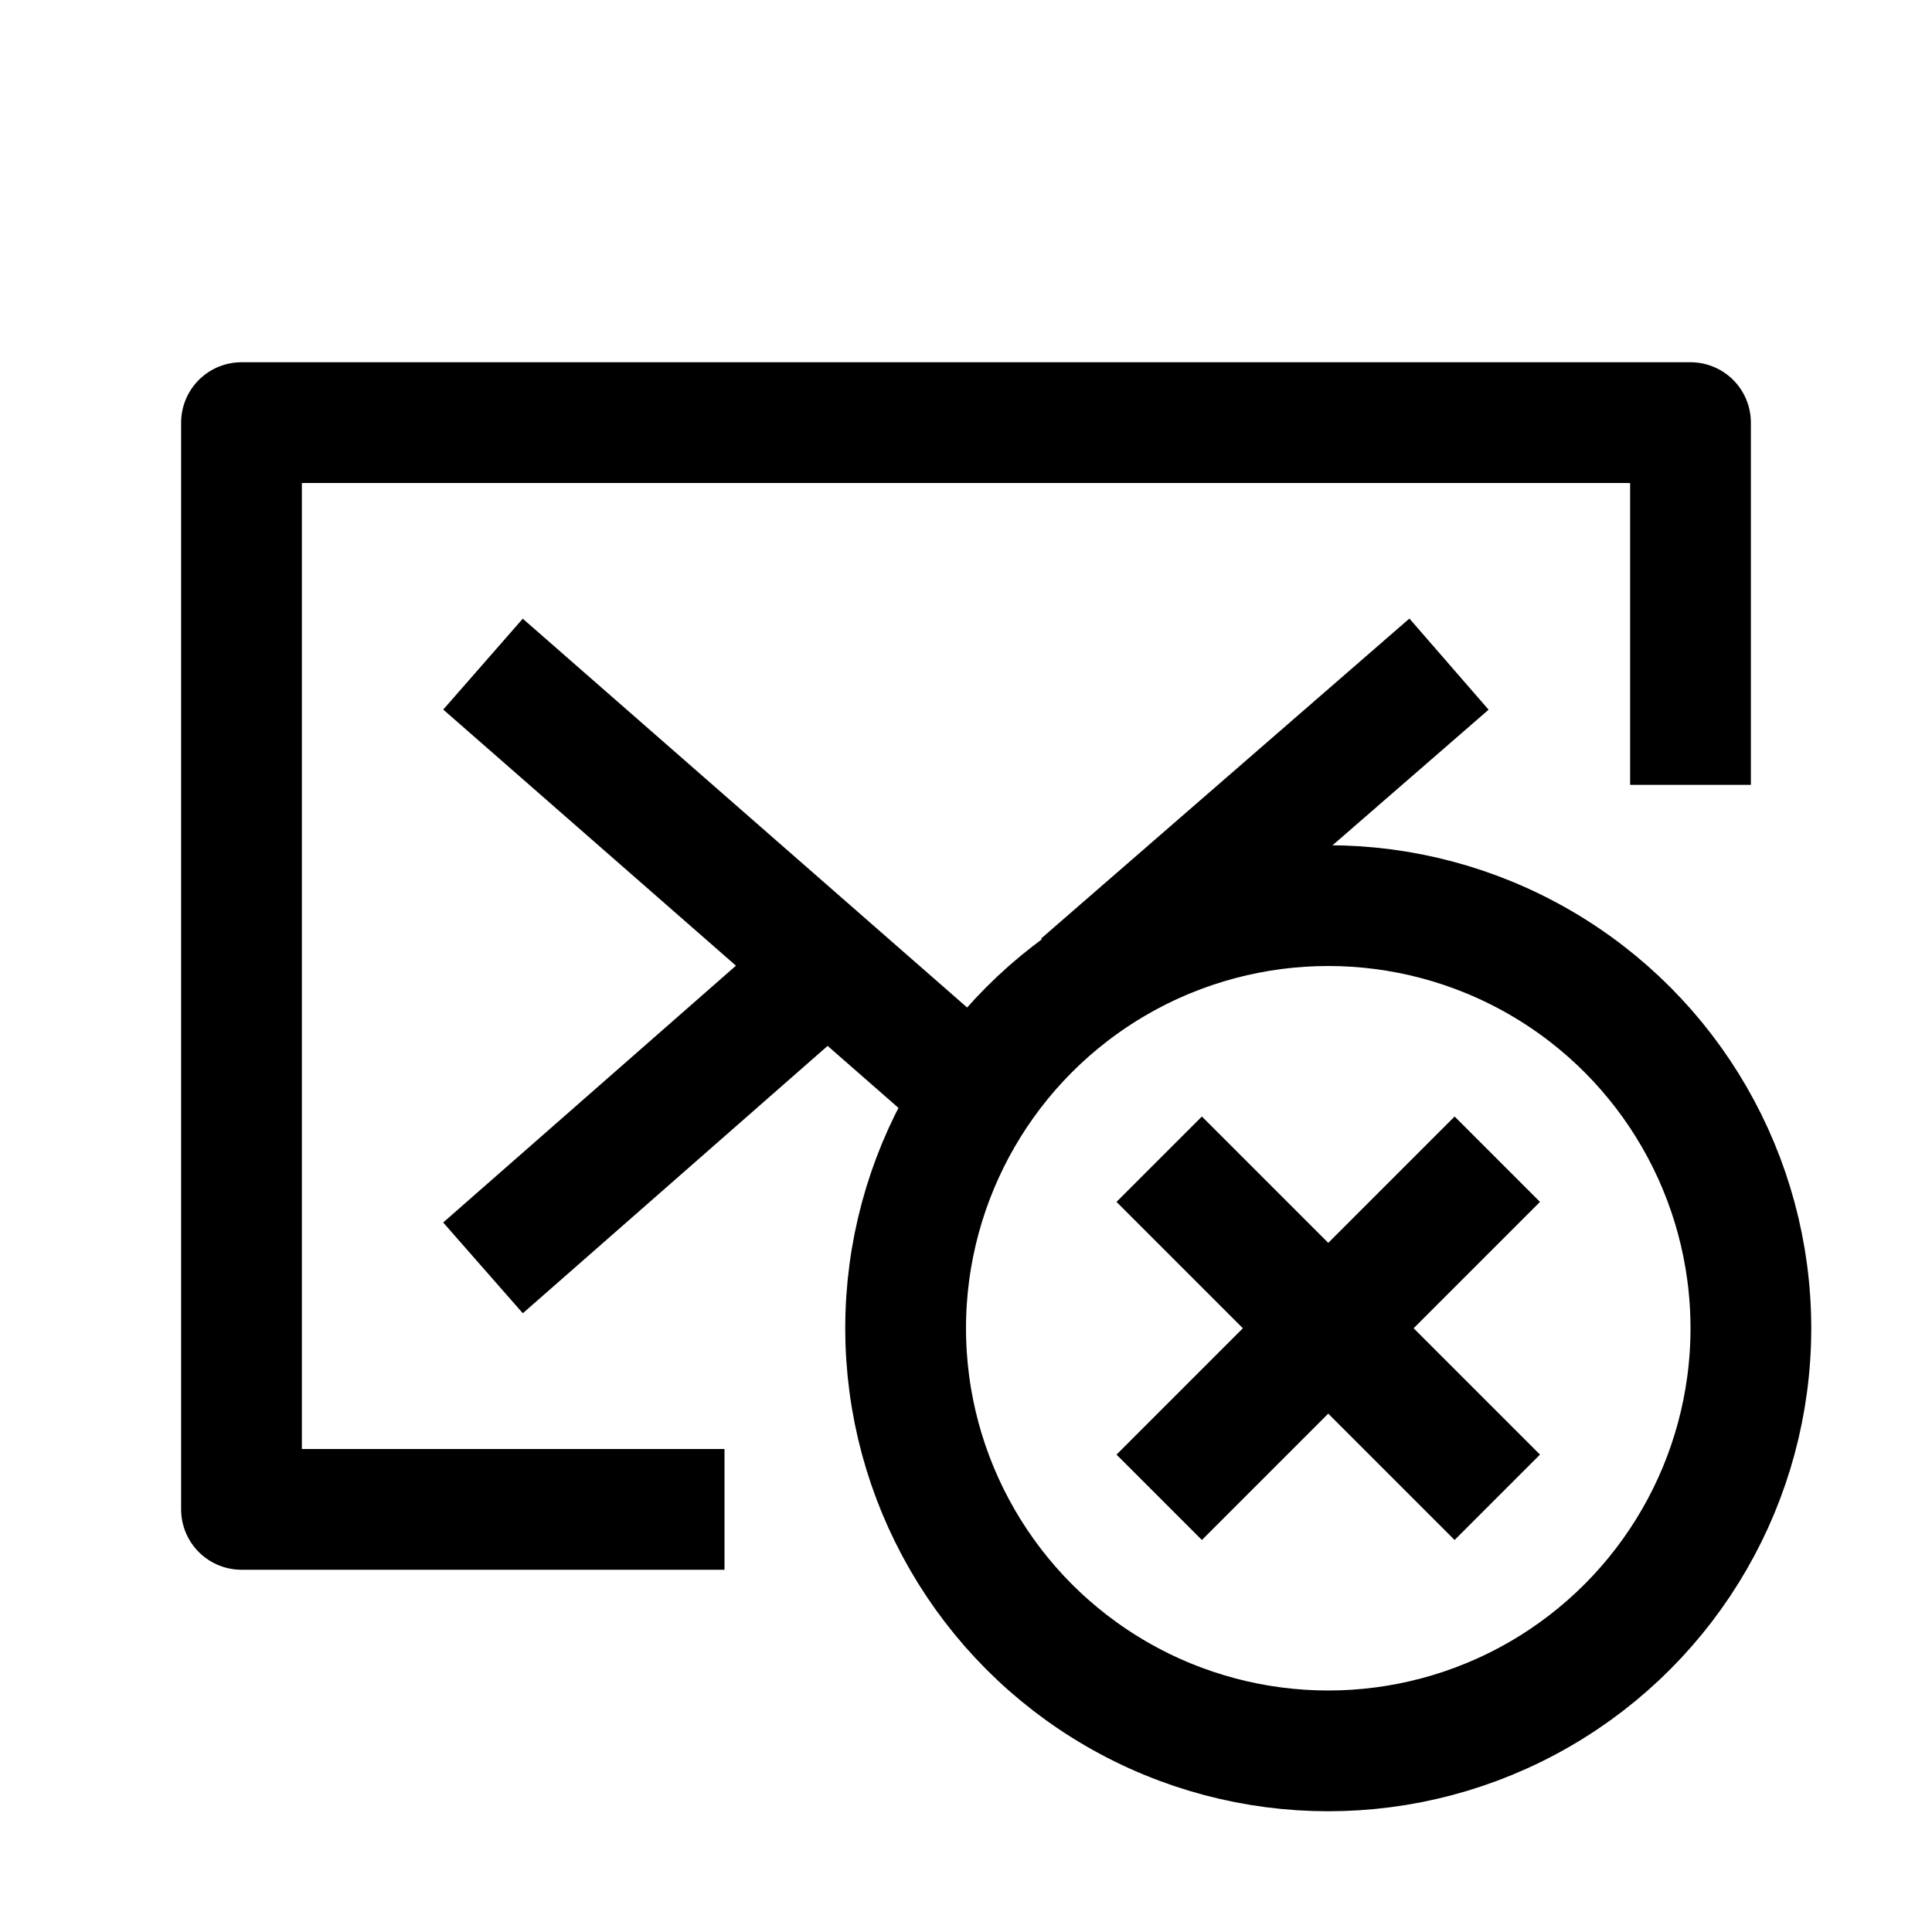
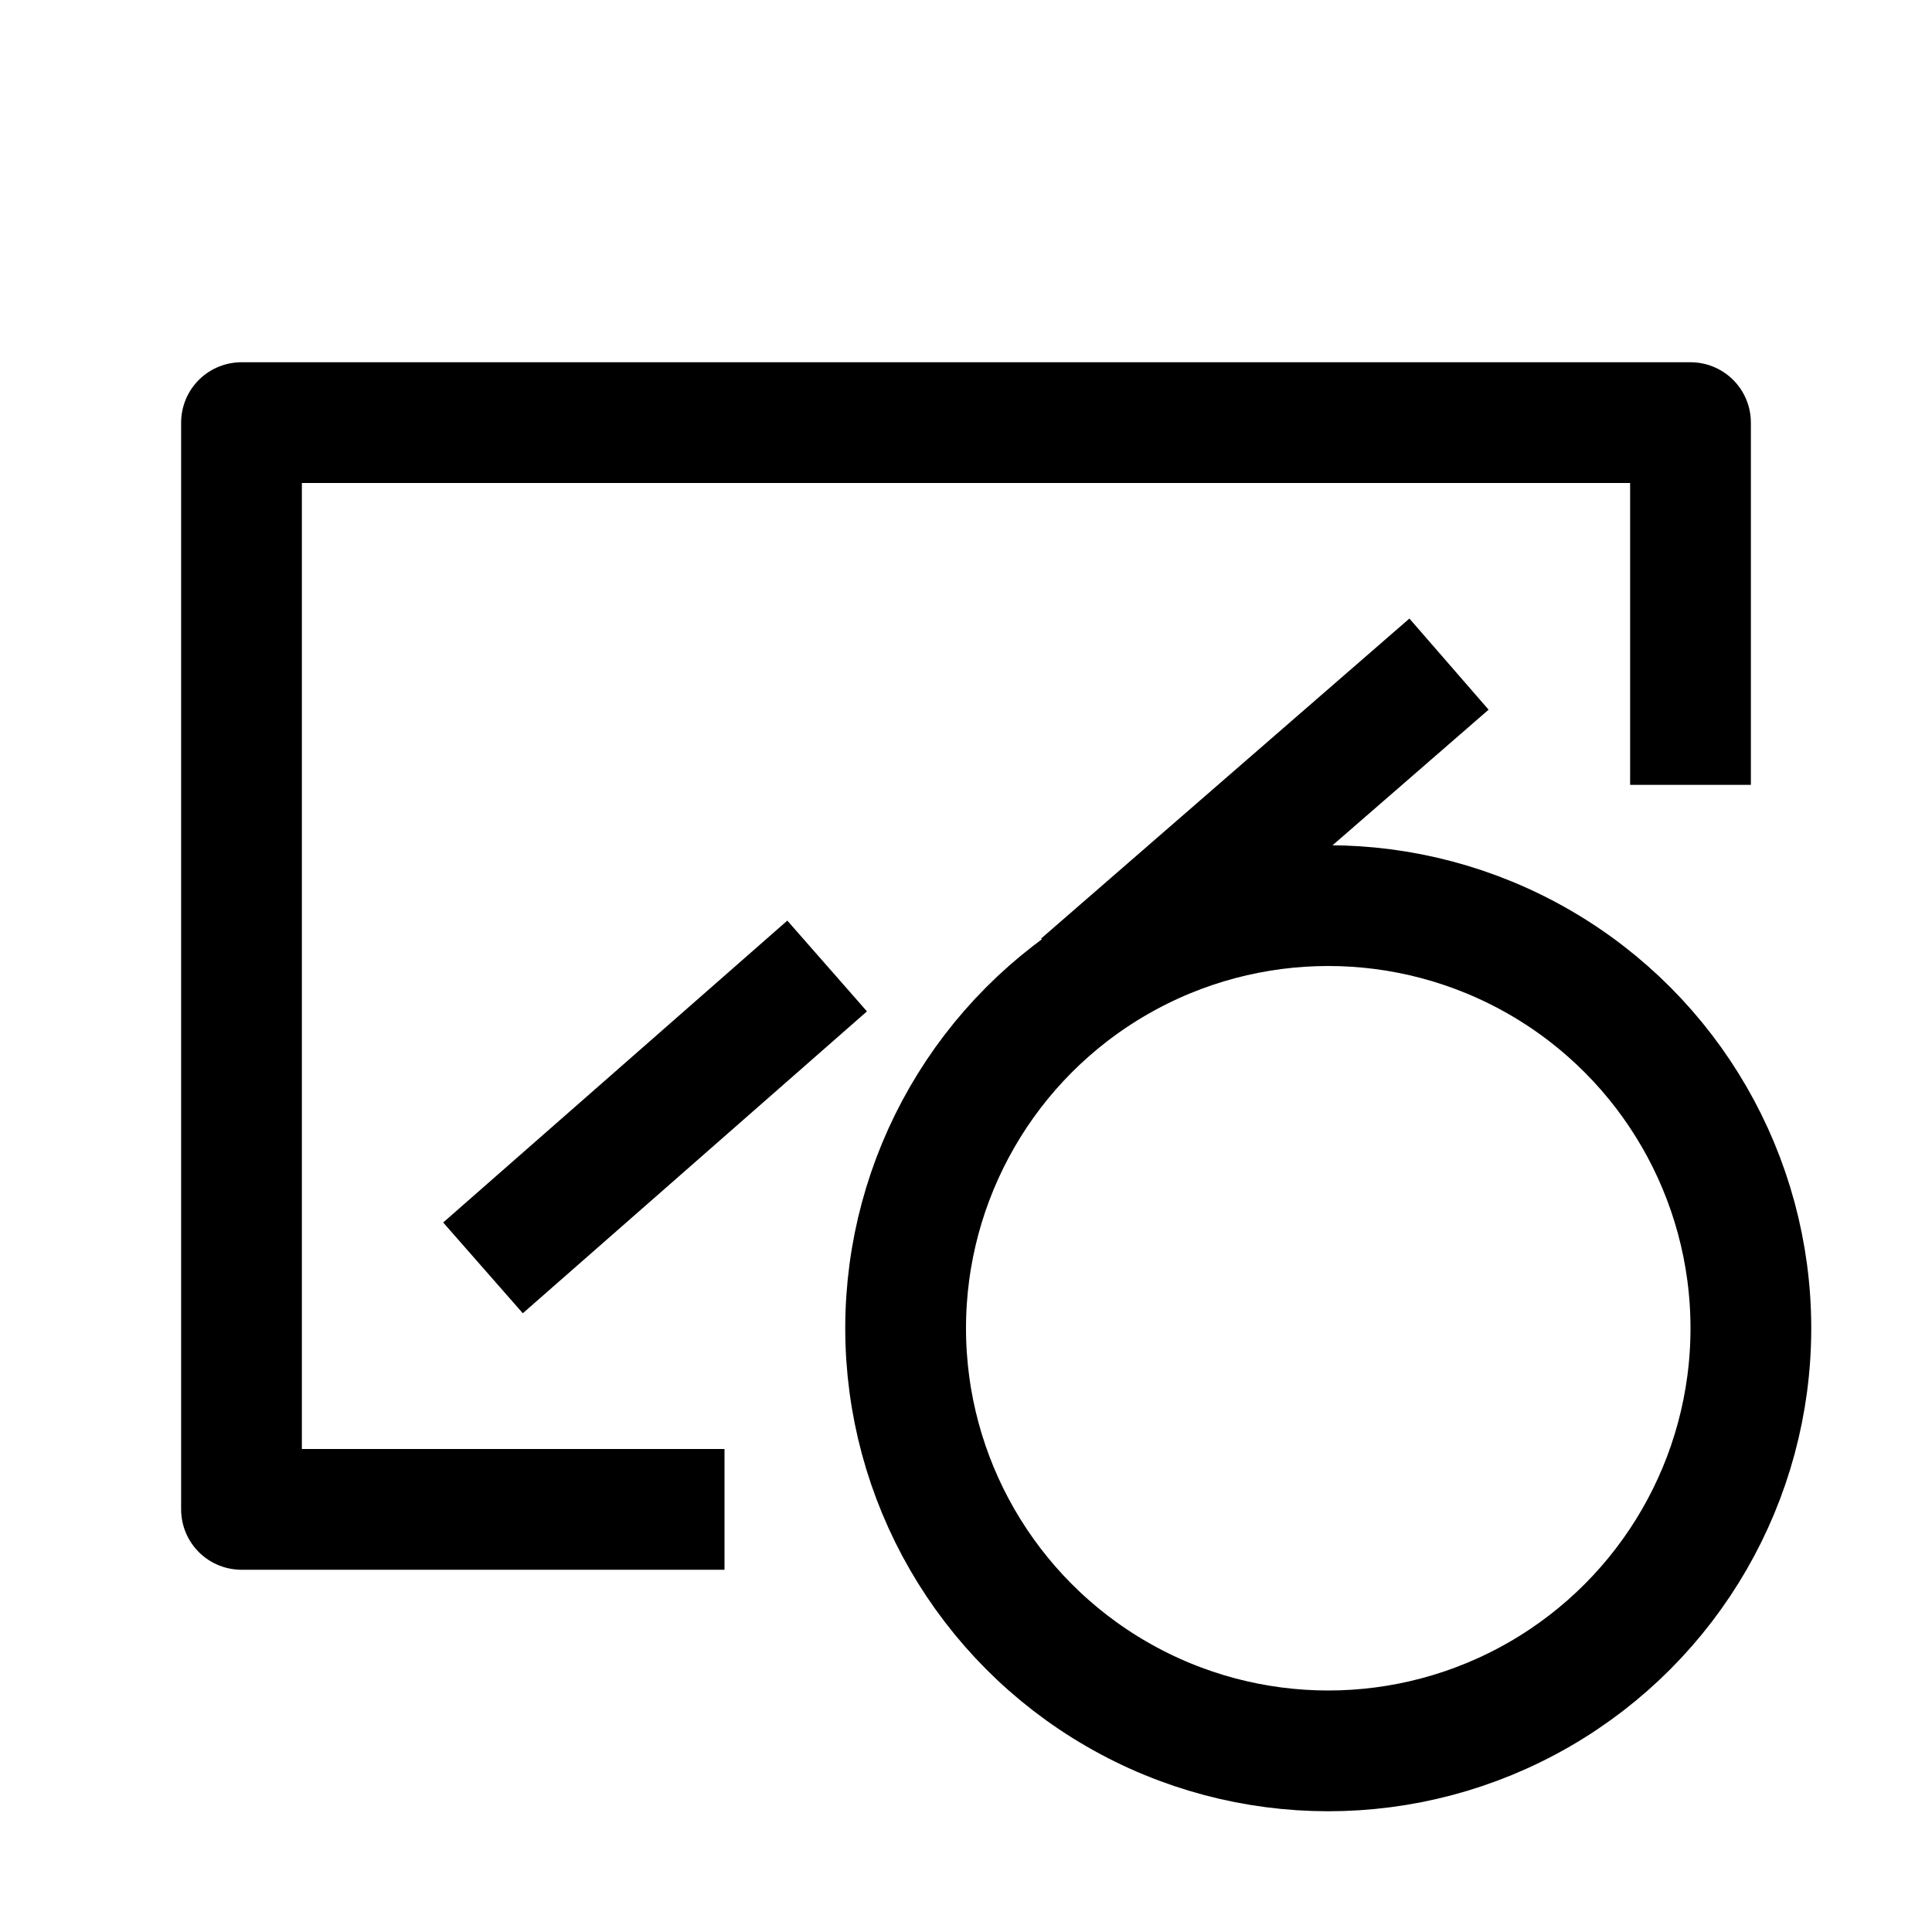
<svg xmlns="http://www.w3.org/2000/svg" version="1.1" id="Icons" viewBox="0 0 32 32" xml:space="preserve">
  <style type="text/css">
	.st0{fill:none;stroke:#000000;stroke-width:2;stroke-linejoin:round;stroke-miterlimit:10;}
	.st1{fill:none;stroke:#000000;stroke-width:2;stroke-linecap:round;stroke-linejoin:round;stroke-miterlimit:10;}
	.st2{fill:none;stroke:#000000;stroke-width:2;stroke-miterlimit:10;}
</style>
  <circle class="st0" cx="22" cy="22" r="7" />
-   <line class="st0" x1="19.2" y1="19.2" x2="24.8" y2="24.8" />
-   <line class="st0" x1="19.2" y1="24.8" x2="24.8" y2="19.2" />
  <polyline class="st0" points="12,25 4,25 4,7 28,7 28,13 " />
  <line class="st0" x1="17.9" y1="16.3" x2="24" y2="11" />
-   <line class="st0" x1="8" y1="11" x2="16" y2="18" />
  <line class="st0" x1="13.7" y1="16" x2="8" y2="21" />
</svg>